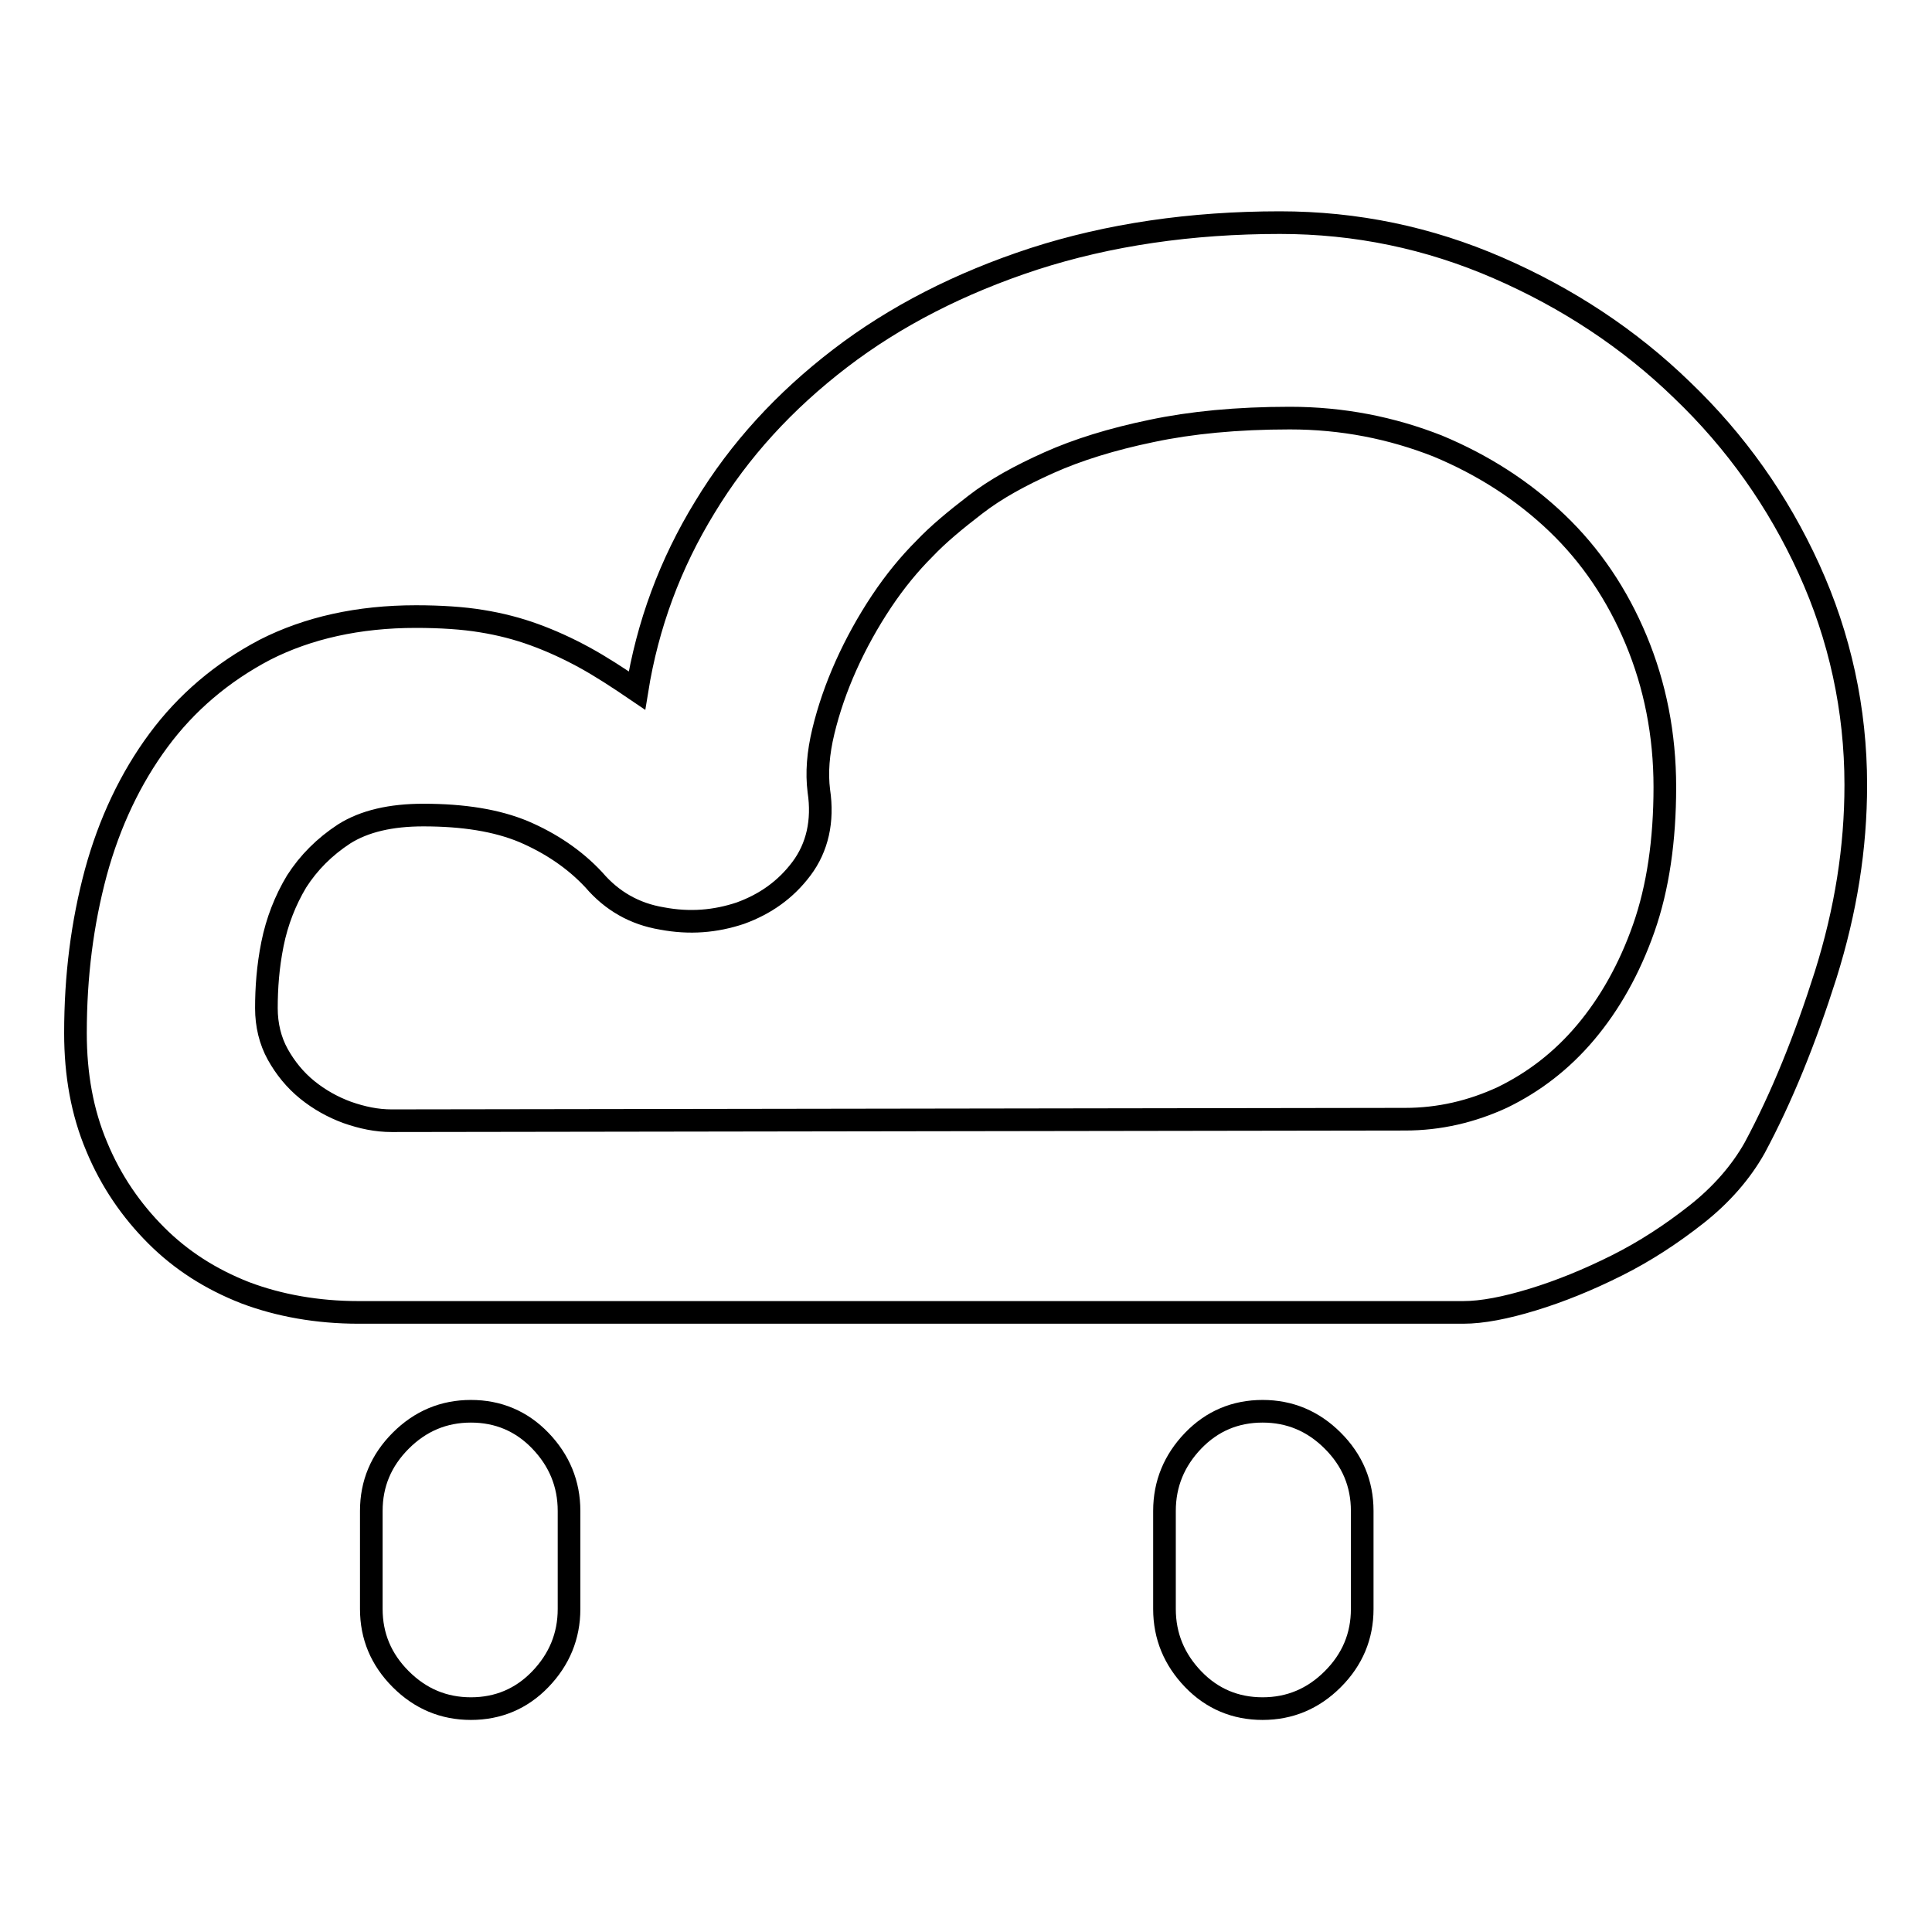
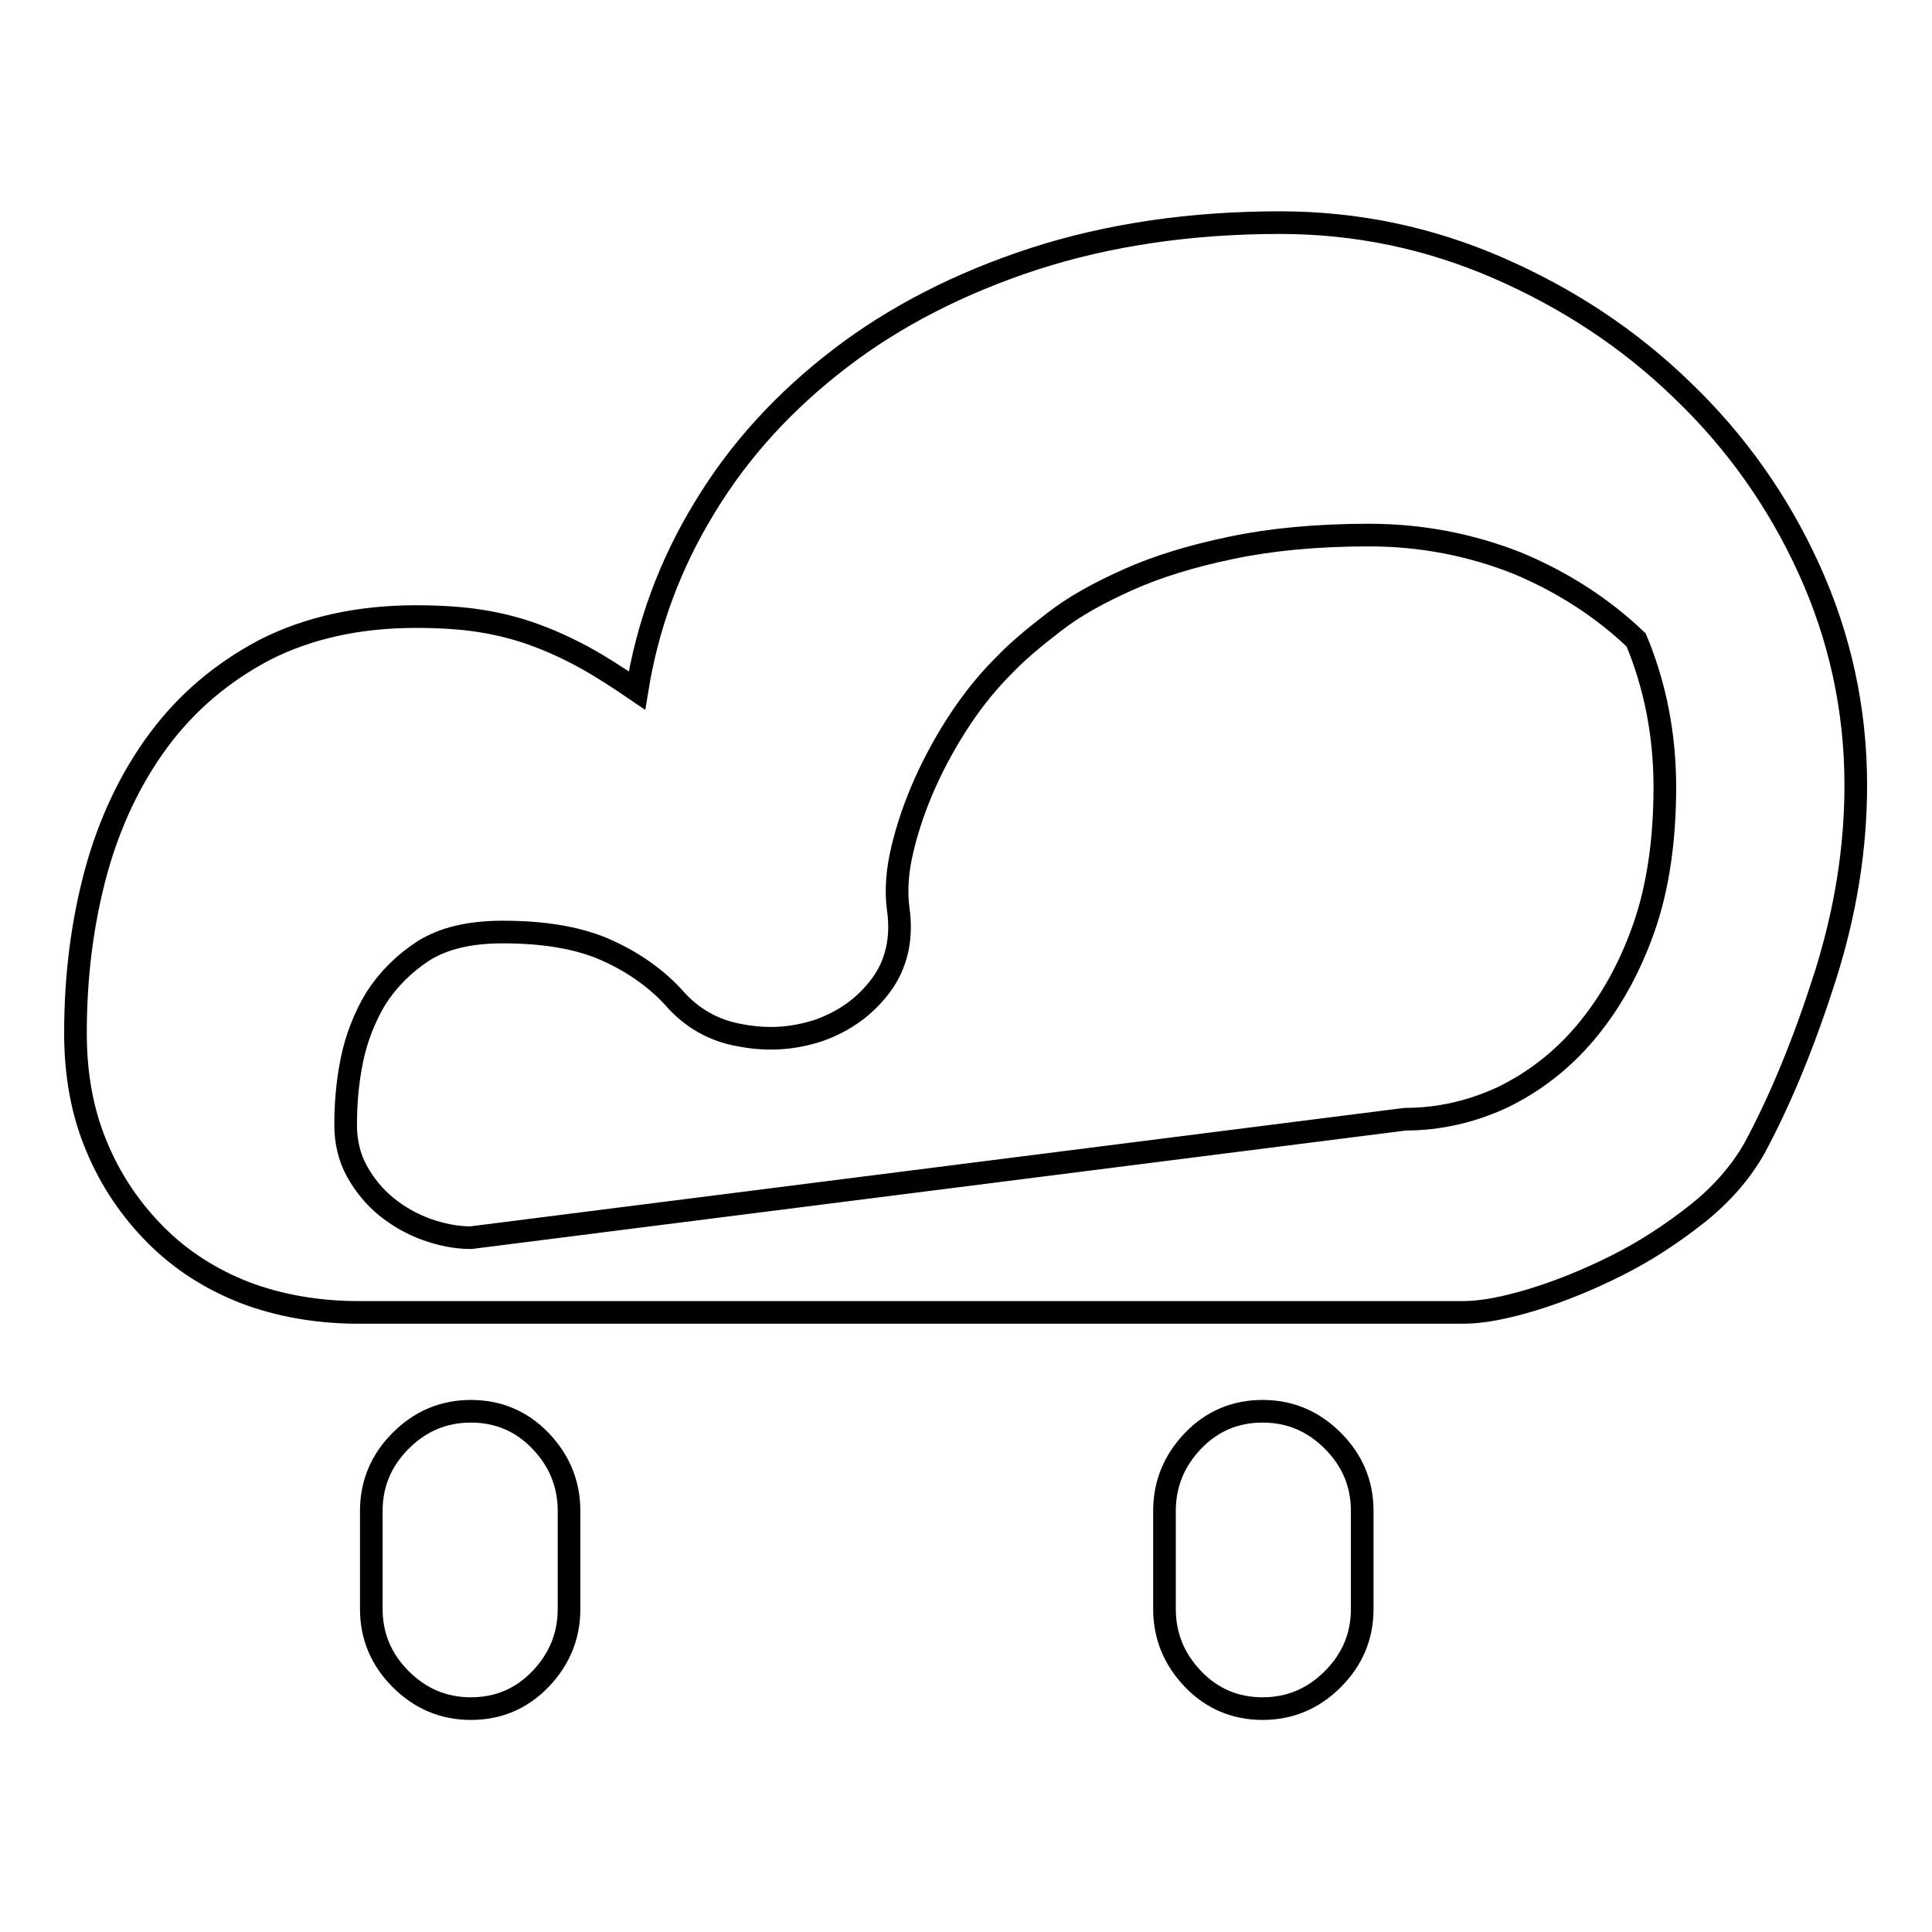
<svg xmlns="http://www.w3.org/2000/svg" version="1.1" x="0px" y="0px" viewBox="0 0 256 256" enable-background="new 0 0 256 256" xml:space="preserve">
  <g>
    <g>
-       <path stroke-width="3" fill-opacity="0" stroke="#000000" d="M169.6,29.5c10.1,0,19.7,2,28.9,6c9.2,4,17.4,9.4,24.4,16.2c7.1,6.8,12.7,14.7,16.8,23.7c4.1,9,6.2,18.6,6.2,28.6c0,8.3-1.3,16.6-4,25.2c-2.7,8.5-5.8,16.2-9.4,22.9c-1.8,3.2-4.4,6.2-7.7,8.8c-3.3,2.6-6.8,4.9-10.6,6.8c-3.8,1.9-7.5,3.4-11.1,4.5c-3.6,1.1-6.7,1.7-9.2,1.7H47.5c-5.4,0-10.5-0.9-15-2.6c-4.6-1.8-8.5-4.3-11.8-7.6c-3.3-3.3-6-7.2-7.9-11.8c-1.9-4.5-2.8-9.5-2.8-15c0-7.6,0.9-14.6,2.7-21.3c1.8-6.6,4.6-12.5,8.3-17.5s8.4-9,14.1-12c5.7-2.9,12.4-4.4,20-4.4c3.3,0,6.3,0.2,8.7,0.6c2.5,0.4,4.8,1,7,1.8c2.2,0.8,4.4,1.8,6.6,3s4.5,2.7,7,4.4c1.4-8.7,4.4-16.8,9-24.3c4.6-7.6,10.6-14.1,17.9-19.7c7.3-5.6,15.9-10,25.7-13.2C146.9,31.1,157.8,29.5,169.6,29.5L169.6,29.5z M186.2,148.3c4.5,0,8.8-1,12.9-2.9c4.1-2,7.8-4.8,11-8.6c3.2-3.8,5.8-8.4,7.7-13.8c1.9-5.4,2.8-11.7,2.8-18.7c0-7-1.3-13.5-3.8-19.5c-2.5-6-6-11.2-10.5-15.5c-4.5-4.3-9.8-7.7-15.8-10.2c-6.1-2.4-12.6-3.7-19.6-3.7c-7,0-13.1,0.6-18.3,1.7c-5.3,1.1-9.8,2.5-13.6,4.2c-3.8,1.7-7.1,3.5-9.8,5.6c-2.6,2-4.9,3.9-6.7,5.8c-2,2-3.9,4.3-5.7,7c-1.8,2.7-3.4,5.6-4.7,8.5s-2.3,5.8-3,8.7c-0.7,2.9-0.9,5.5-0.6,7.9c0.6,4-0.2,7.5-2.3,10.3c-2.1,2.8-4.8,4.7-8.1,5.9c-3.3,1.1-6.7,1.4-10.4,0.7c-3.6-0.6-6.6-2.3-9-5.1c-2.6-2.8-5.8-4.9-9.3-6.4c-3.6-1.5-8-2.2-13.3-2.2c-4.3,0-7.8,0.8-10.5,2.5c-2.6,1.7-4.7,3.8-6.3,6.3c-1.5,2.5-2.6,5.3-3.2,8.3c-0.6,3-0.8,5.8-0.8,8.5c0,2.2,0.5,4.3,1.5,6.1c1,1.8,2.3,3.4,3.9,4.7c1.6,1.3,3.4,2.3,5.3,3c2,0.7,3.9,1.1,5.9,1.1L186.2,148.3L186.2,148.3z M62.4,187c3.6,0,6.7,1.3,9.2,3.9c2.5,2.6,3.8,5.7,3.8,9.3v13c0,3.6-1.3,6.7-3.8,9.3c-2.5,2.6-5.6,3.9-9.2,3.9c-3.6,0-6.7-1.3-9.3-3.9c-2.6-2.6-3.9-5.7-3.9-9.3v-13c0-3.6,1.3-6.7,3.9-9.3C55.7,188.3,58.8,187,62.4,187L62.4,187z M167.3,187c3.6,0,6.7,1.3,9.3,3.9c2.6,2.6,3.9,5.7,3.9,9.3v13c0,3.6-1.3,6.7-3.9,9.3c-2.6,2.6-5.7,3.9-9.3,3.9c-3.6,0-6.7-1.3-9.2-3.9c-2.5-2.6-3.8-5.7-3.8-9.3v-13c0-3.6,1.3-6.7,3.8-9.3C160.6,188.3,163.7,187,167.3,187L167.3,187z" />
+       <path stroke-width="3" fill-opacity="0" stroke="#000000" d="M169.6,29.5c10.1,0,19.7,2,28.9,6c9.2,4,17.4,9.4,24.4,16.2c7.1,6.8,12.7,14.7,16.8,23.7c4.1,9,6.2,18.6,6.2,28.6c0,8.3-1.3,16.6-4,25.2c-2.7,8.5-5.8,16.2-9.4,22.9c-1.8,3.2-4.4,6.2-7.7,8.8c-3.3,2.6-6.8,4.9-10.6,6.8c-3.8,1.9-7.5,3.4-11.1,4.5c-3.6,1.1-6.7,1.7-9.2,1.7H47.5c-5.4,0-10.5-0.9-15-2.6c-4.6-1.8-8.5-4.3-11.8-7.6c-3.3-3.3-6-7.2-7.9-11.8c-1.9-4.5-2.8-9.5-2.8-15c0-7.6,0.9-14.6,2.7-21.3c1.8-6.6,4.6-12.5,8.3-17.5s8.4-9,14.1-12c5.7-2.9,12.4-4.4,20-4.4c3.3,0,6.3,0.2,8.7,0.6c2.5,0.4,4.8,1,7,1.8c2.2,0.8,4.4,1.8,6.6,3s4.5,2.7,7,4.4c1.4-8.7,4.4-16.8,9-24.3c4.6-7.6,10.6-14.1,17.9-19.7c7.3-5.6,15.9-10,25.7-13.2C146.9,31.1,157.8,29.5,169.6,29.5L169.6,29.5z M186.2,148.3c4.5,0,8.8-1,12.9-2.9c4.1-2,7.8-4.8,11-8.6c3.2-3.8,5.8-8.4,7.7-13.8c1.9-5.4,2.8-11.7,2.8-18.7c0-7-1.3-13.5-3.8-19.5c-4.5-4.3-9.8-7.7-15.8-10.2c-6.1-2.4-12.6-3.7-19.6-3.7c-7,0-13.1,0.6-18.3,1.7c-5.3,1.1-9.8,2.5-13.6,4.2c-3.8,1.7-7.1,3.5-9.8,5.6c-2.6,2-4.9,3.9-6.7,5.8c-2,2-3.9,4.3-5.7,7c-1.8,2.7-3.4,5.6-4.7,8.5s-2.3,5.8-3,8.7c-0.7,2.9-0.9,5.5-0.6,7.9c0.6,4-0.2,7.5-2.3,10.3c-2.1,2.8-4.8,4.7-8.1,5.9c-3.3,1.1-6.7,1.4-10.4,0.7c-3.6-0.6-6.6-2.3-9-5.1c-2.6-2.8-5.8-4.9-9.3-6.4c-3.6-1.5-8-2.2-13.3-2.2c-4.3,0-7.8,0.8-10.5,2.5c-2.6,1.7-4.7,3.8-6.3,6.3c-1.5,2.5-2.6,5.3-3.2,8.3c-0.6,3-0.8,5.8-0.8,8.5c0,2.2,0.5,4.3,1.5,6.1c1,1.8,2.3,3.4,3.9,4.7c1.6,1.3,3.4,2.3,5.3,3c2,0.7,3.9,1.1,5.9,1.1L186.2,148.3L186.2,148.3z M62.4,187c3.6,0,6.7,1.3,9.2,3.9c2.5,2.6,3.8,5.7,3.8,9.3v13c0,3.6-1.3,6.7-3.8,9.3c-2.5,2.6-5.6,3.9-9.2,3.9c-3.6,0-6.7-1.3-9.3-3.9c-2.6-2.6-3.9-5.7-3.9-9.3v-13c0-3.6,1.3-6.7,3.9-9.3C55.7,188.3,58.8,187,62.4,187L62.4,187z M167.3,187c3.6,0,6.7,1.3,9.3,3.9c2.6,2.6,3.9,5.7,3.9,9.3v13c0,3.6-1.3,6.7-3.9,9.3c-2.6,2.6-5.7,3.9-9.3,3.9c-3.6,0-6.7-1.3-9.2-3.9c-2.5-2.6-3.8-5.7-3.8-9.3v-13c0-3.6,1.3-6.7,3.8-9.3C160.6,188.3,163.7,187,167.3,187L167.3,187z" />
    </g>
  </g>
</svg>